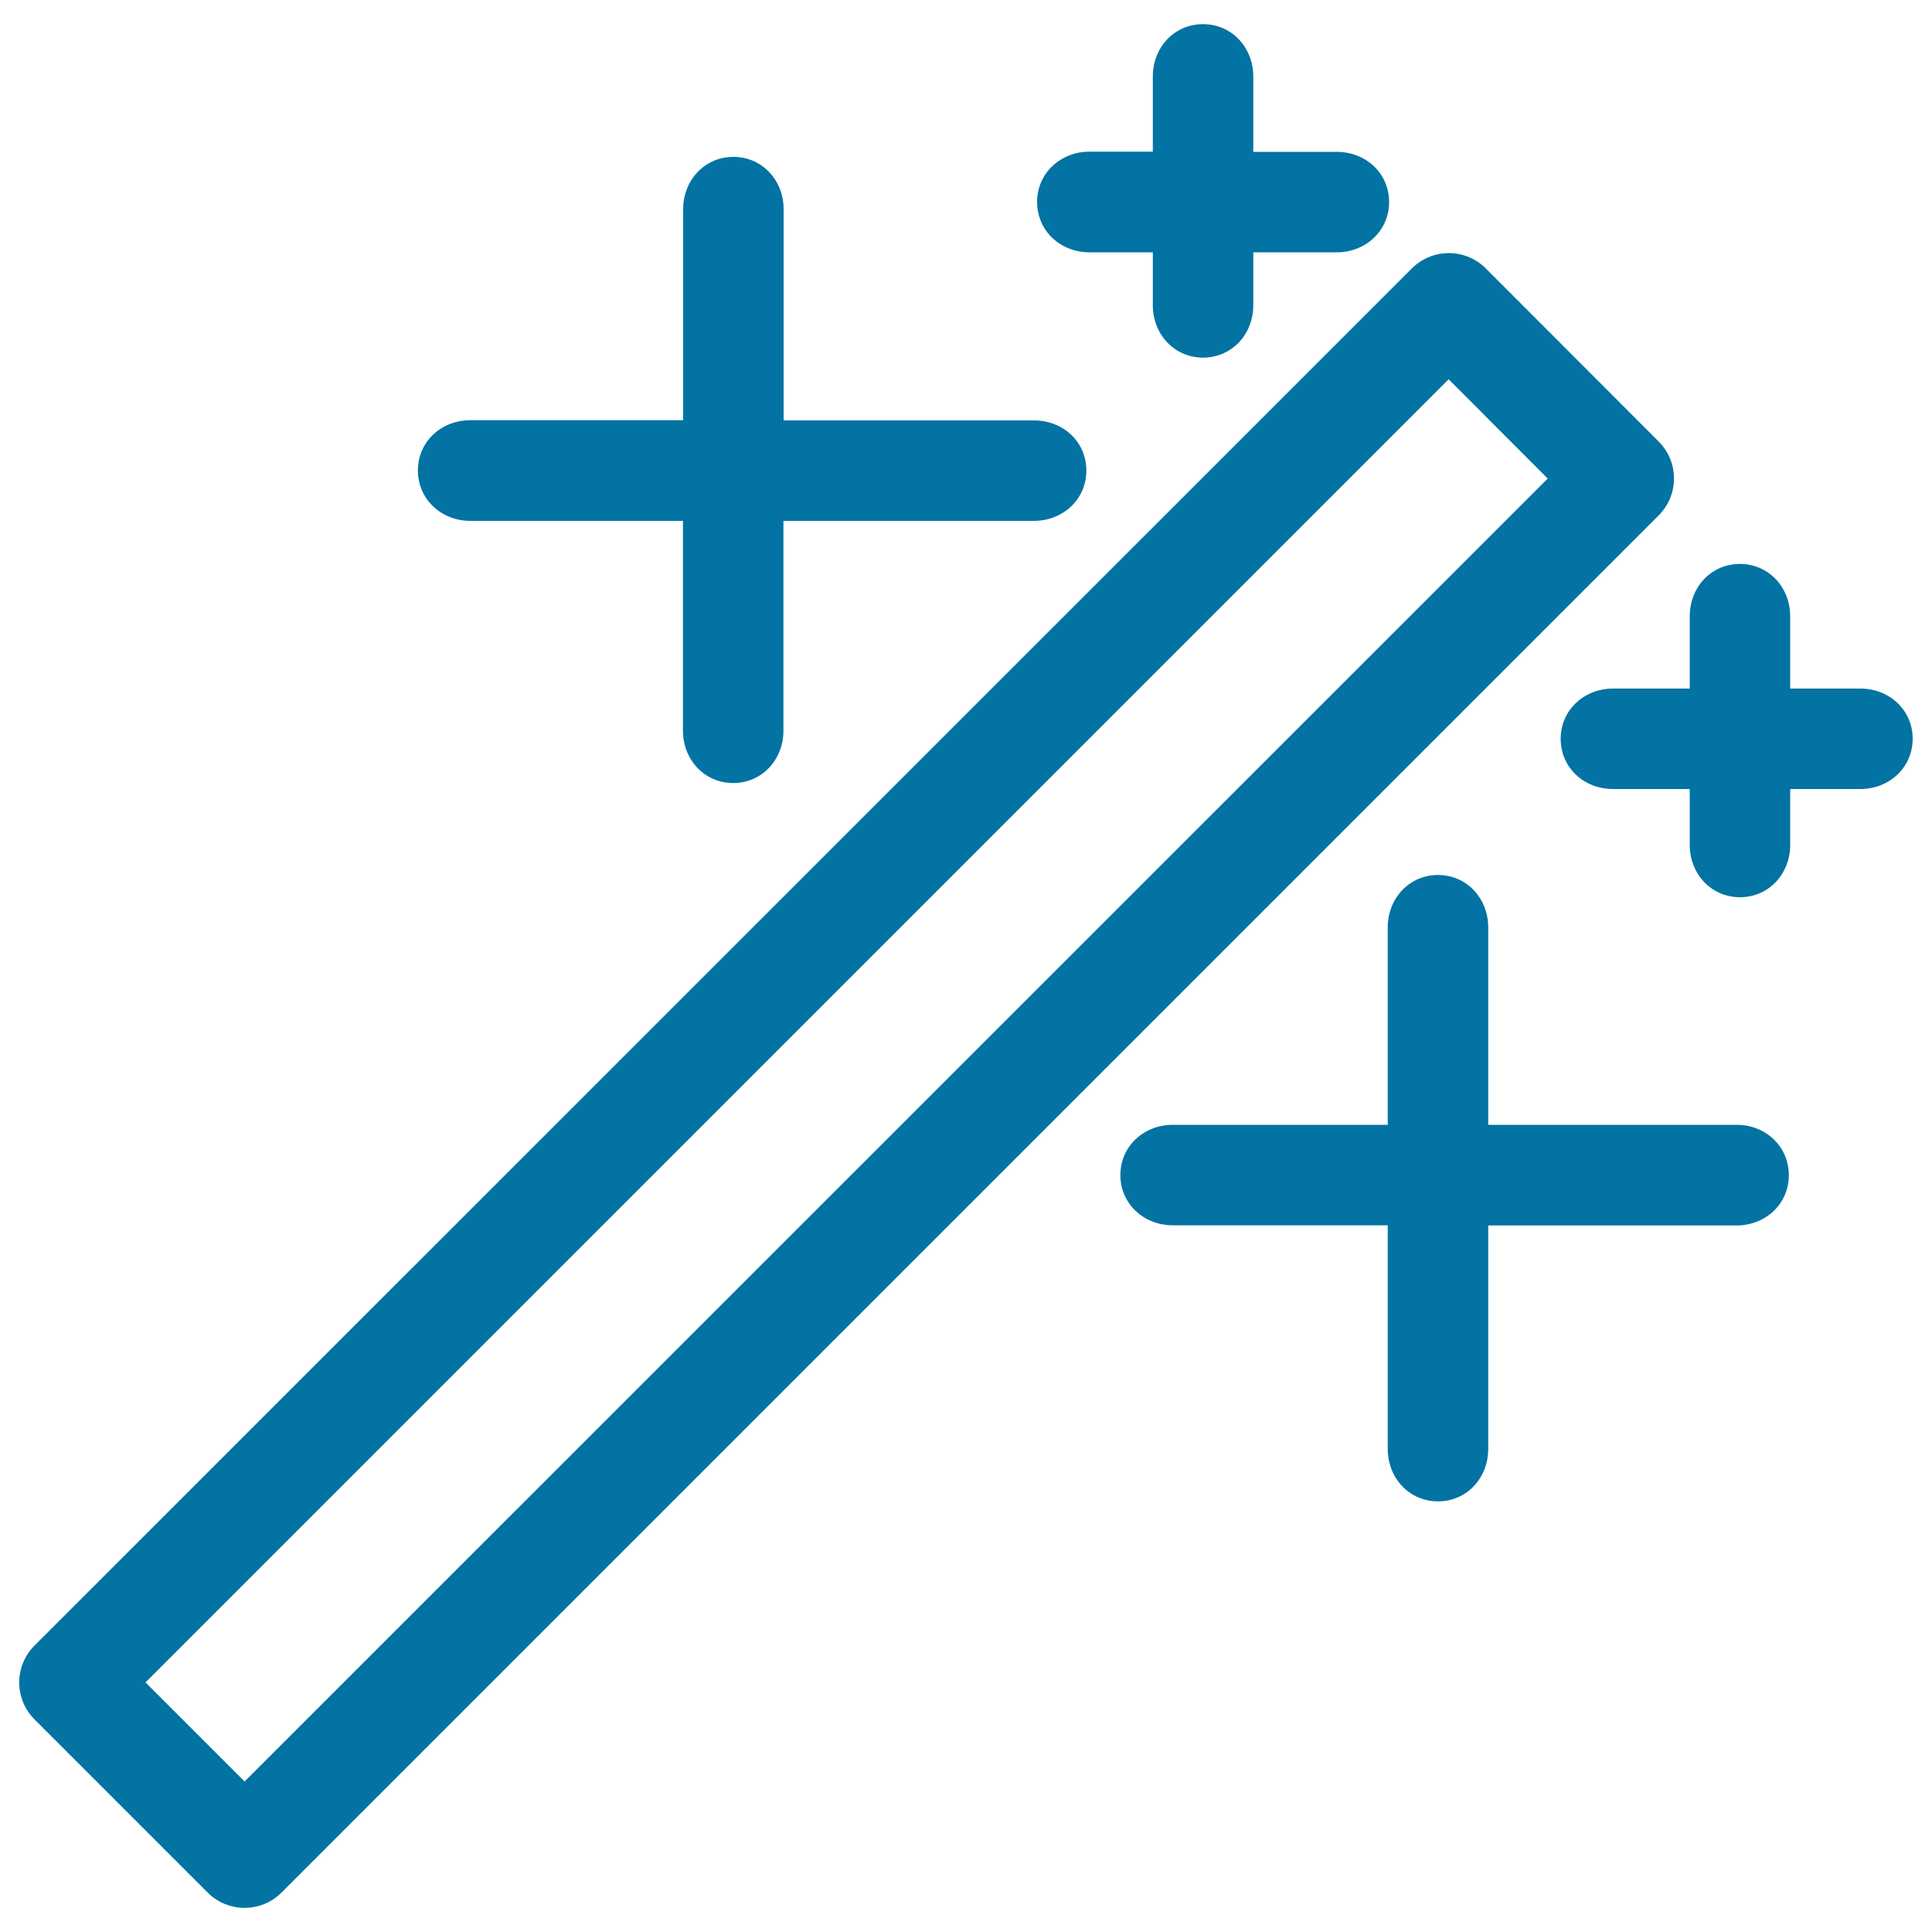
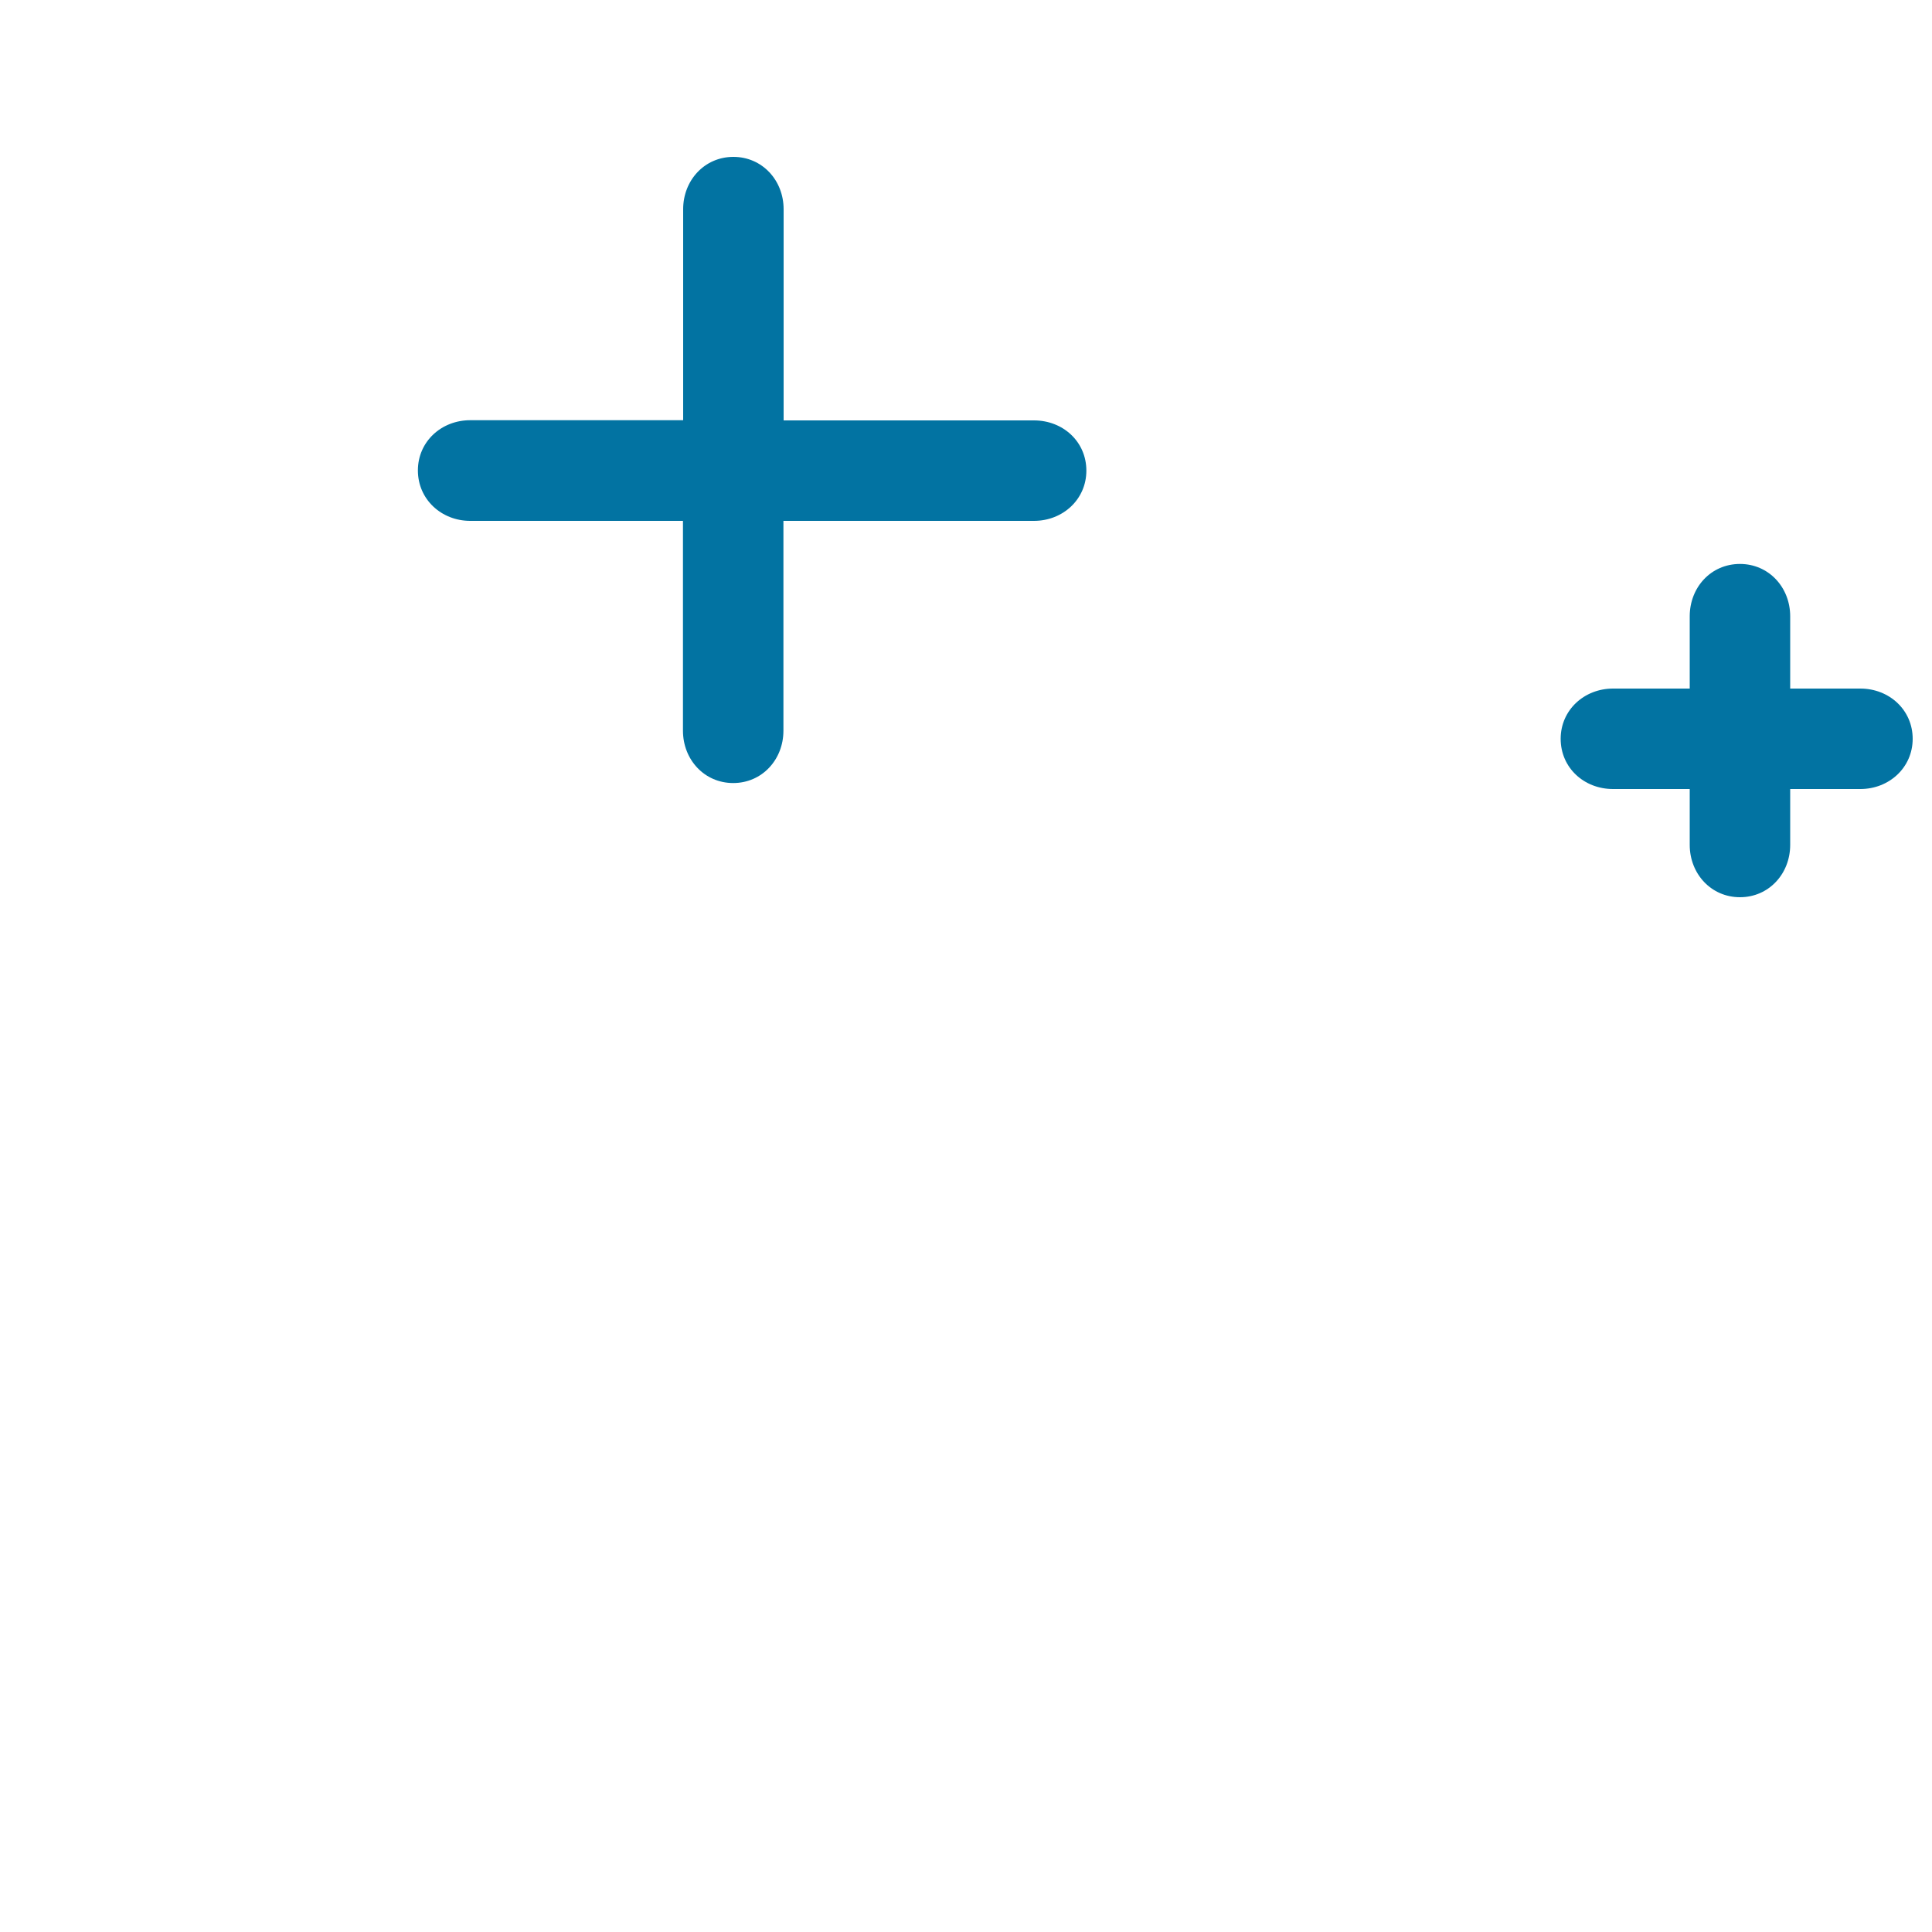
<svg xmlns="http://www.w3.org/2000/svg" viewBox="0 0 1000 1000" style="fill:#0273a2">
  <title>Enhance Effect SVG icon</title>
  <g>
    <g>
      <g>
-         <path d="M858.5,228.5L769,138.9c-5.1-5.1-11.9-7.9-19.1-7.9c-7.2,0-14.1,2.9-19.1,7.9L17.9,851.7c-10.6,10.6-10.6,27.7,0,38.3l89.6,89.6c5.3,5.3,12.2,7.9,19.1,7.9s13.8-2.6,19.1-7.9l712.8-712.8C869.1,256.2,869.1,239.1,858.5,228.5z M126.6,922.1l-51.3-51.3l674.5-674.5l51.3,51.4L126.6,922.1z" />
-         <path d="M898.9,582.2H770.3V480c0-15-11.1-27.1-26-27.1s-26,12.1-26,27.1v102.2H607c-14.9,0-27.1,11.1-27.1,26c0,14.9,12.1,26,27.1,26h111.3V750c0,15,11.1,27.1,26,27.1s26-12.1,26-27.1V634.3h128.5c15,0,27.1-11.1,27.1-26C925.9,593.3,913.8,582.2,898.9,582.2z" />
        <path d="M243.4,269.6h110.1v108.6c0,15,11.1,27.1,26,27.1c14.9,0,26-12.1,26-27.1V269.6h129.7c14.9,0,27.1-11.1,27.1-26c0-15-12.1-26-27.1-26H405.6V108.3c0-15-11.1-27.1-26-27.1c-14.9,0-26,12.1-26,27.1v109.2H243.4c-15,0-27.1,11.1-27.1,26C216.3,258.5,228.5,269.6,243.4,269.6z" />
-         <path d="M563.9,130.6h32.8V158c0,15,11.1,27.1,26,27.1s26-12.1,26-27.1v-27.4h43.2c14.9,0,27.1-11.1,27.1-26c0-15-12.1-26-27.1-26h-43.2V39.6c0-15-11.1-27.1-26-27.1c-15,0-26,12.1-26,27.1v38.9h-32.8c-14.9,0-27.1,11.1-27.1,26C536.8,119.5,548.9,130.6,563.9,130.6z" />
        <path d="M962.9,356.4h-36.3V319c0-15-11.1-27.1-26-27.1c-15,0-26,12.1-26,27.1v37.4h-39.7c-14.9,0-27.1,11.1-27.1,26c0,15,12.1,26,27.1,26h39.7v28.9c0,15,11.1,27.1,26,27.1c14.9,0,26-12.1,26-27.1v-28.9h36.3c14.9,0,27.1-11.1,27.1-26C990,367.5,977.9,356.4,962.9,356.4z" />
      </g>
    </g>
  </g>
</svg>